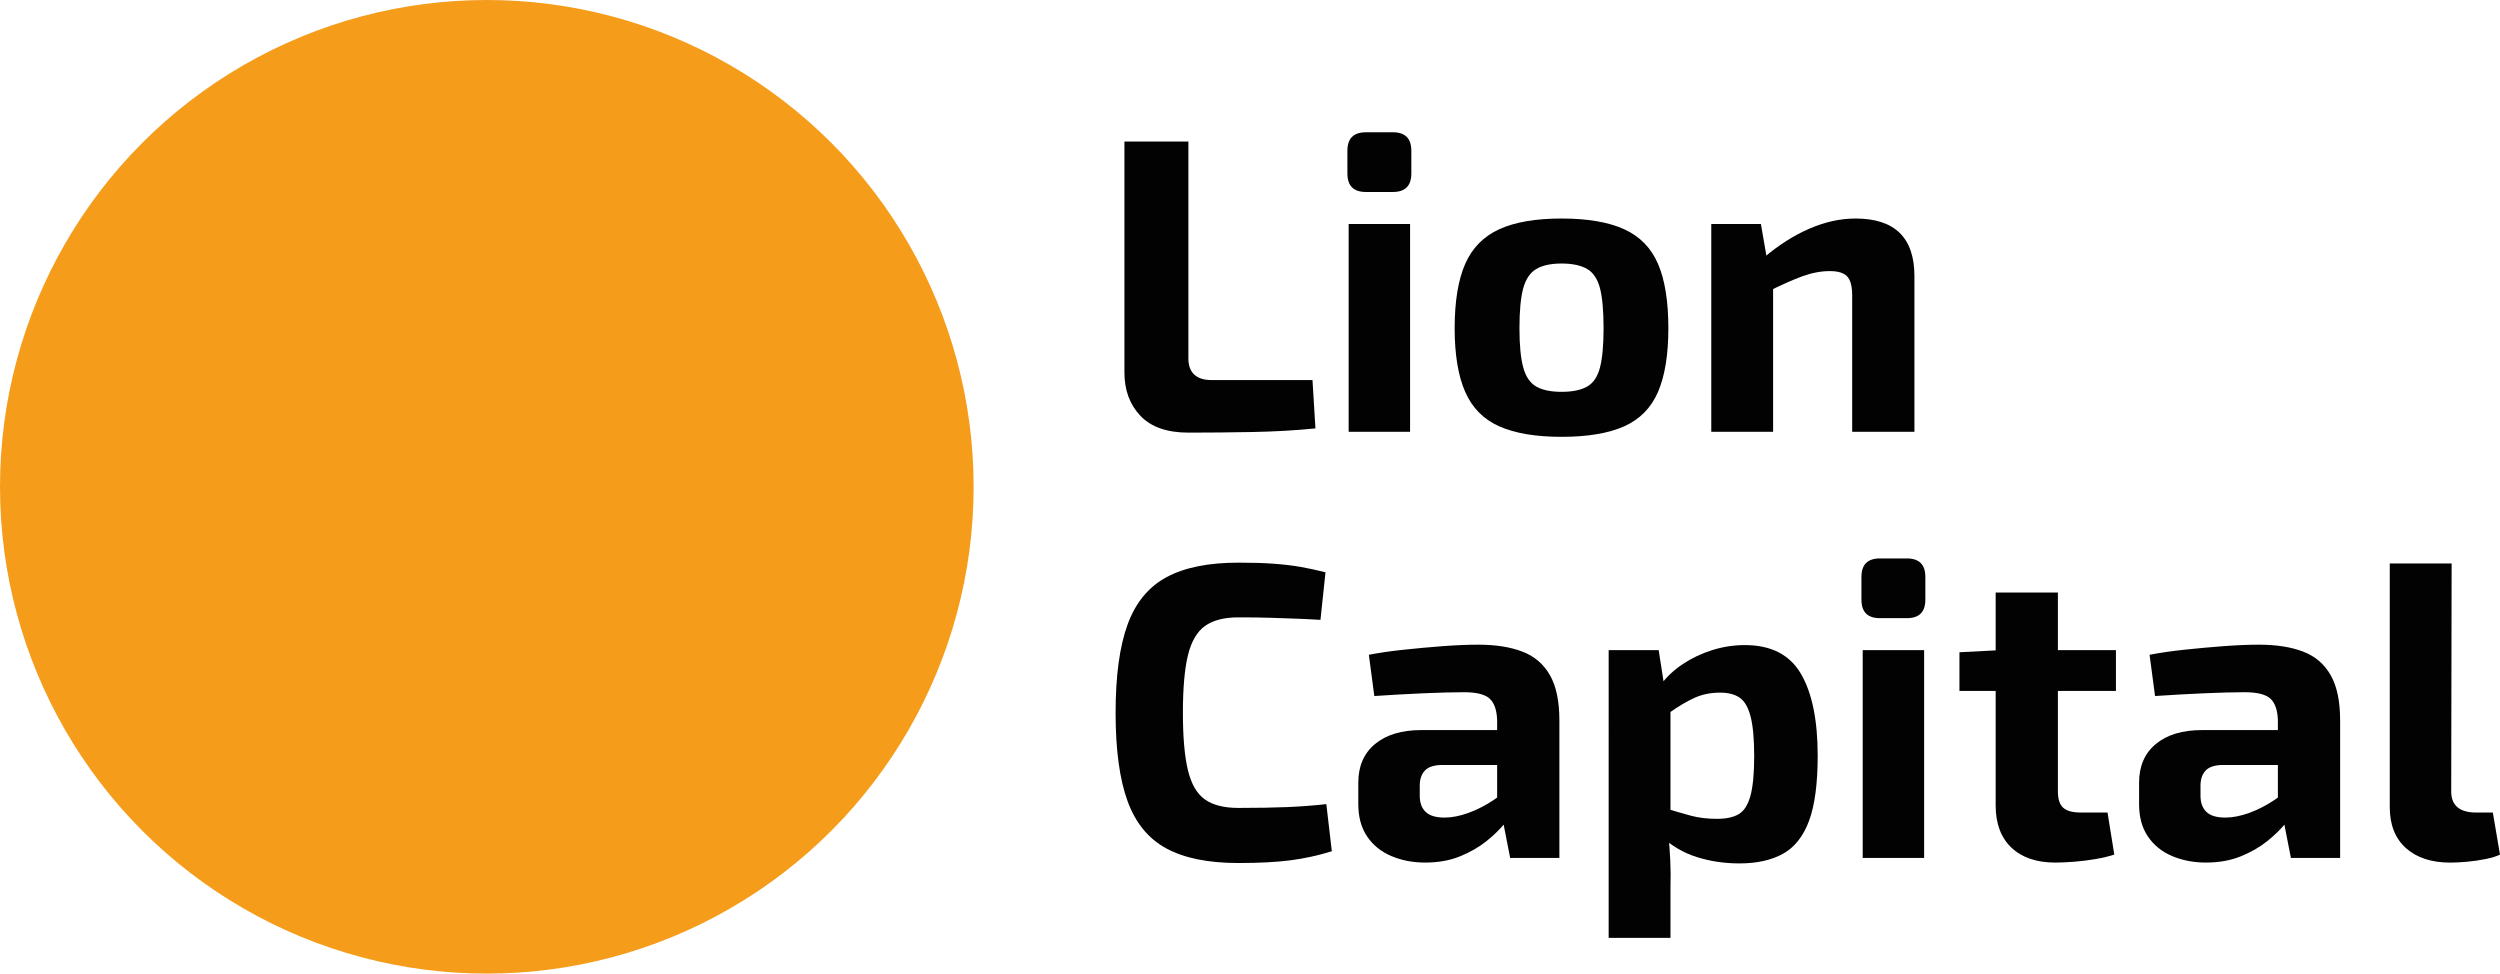
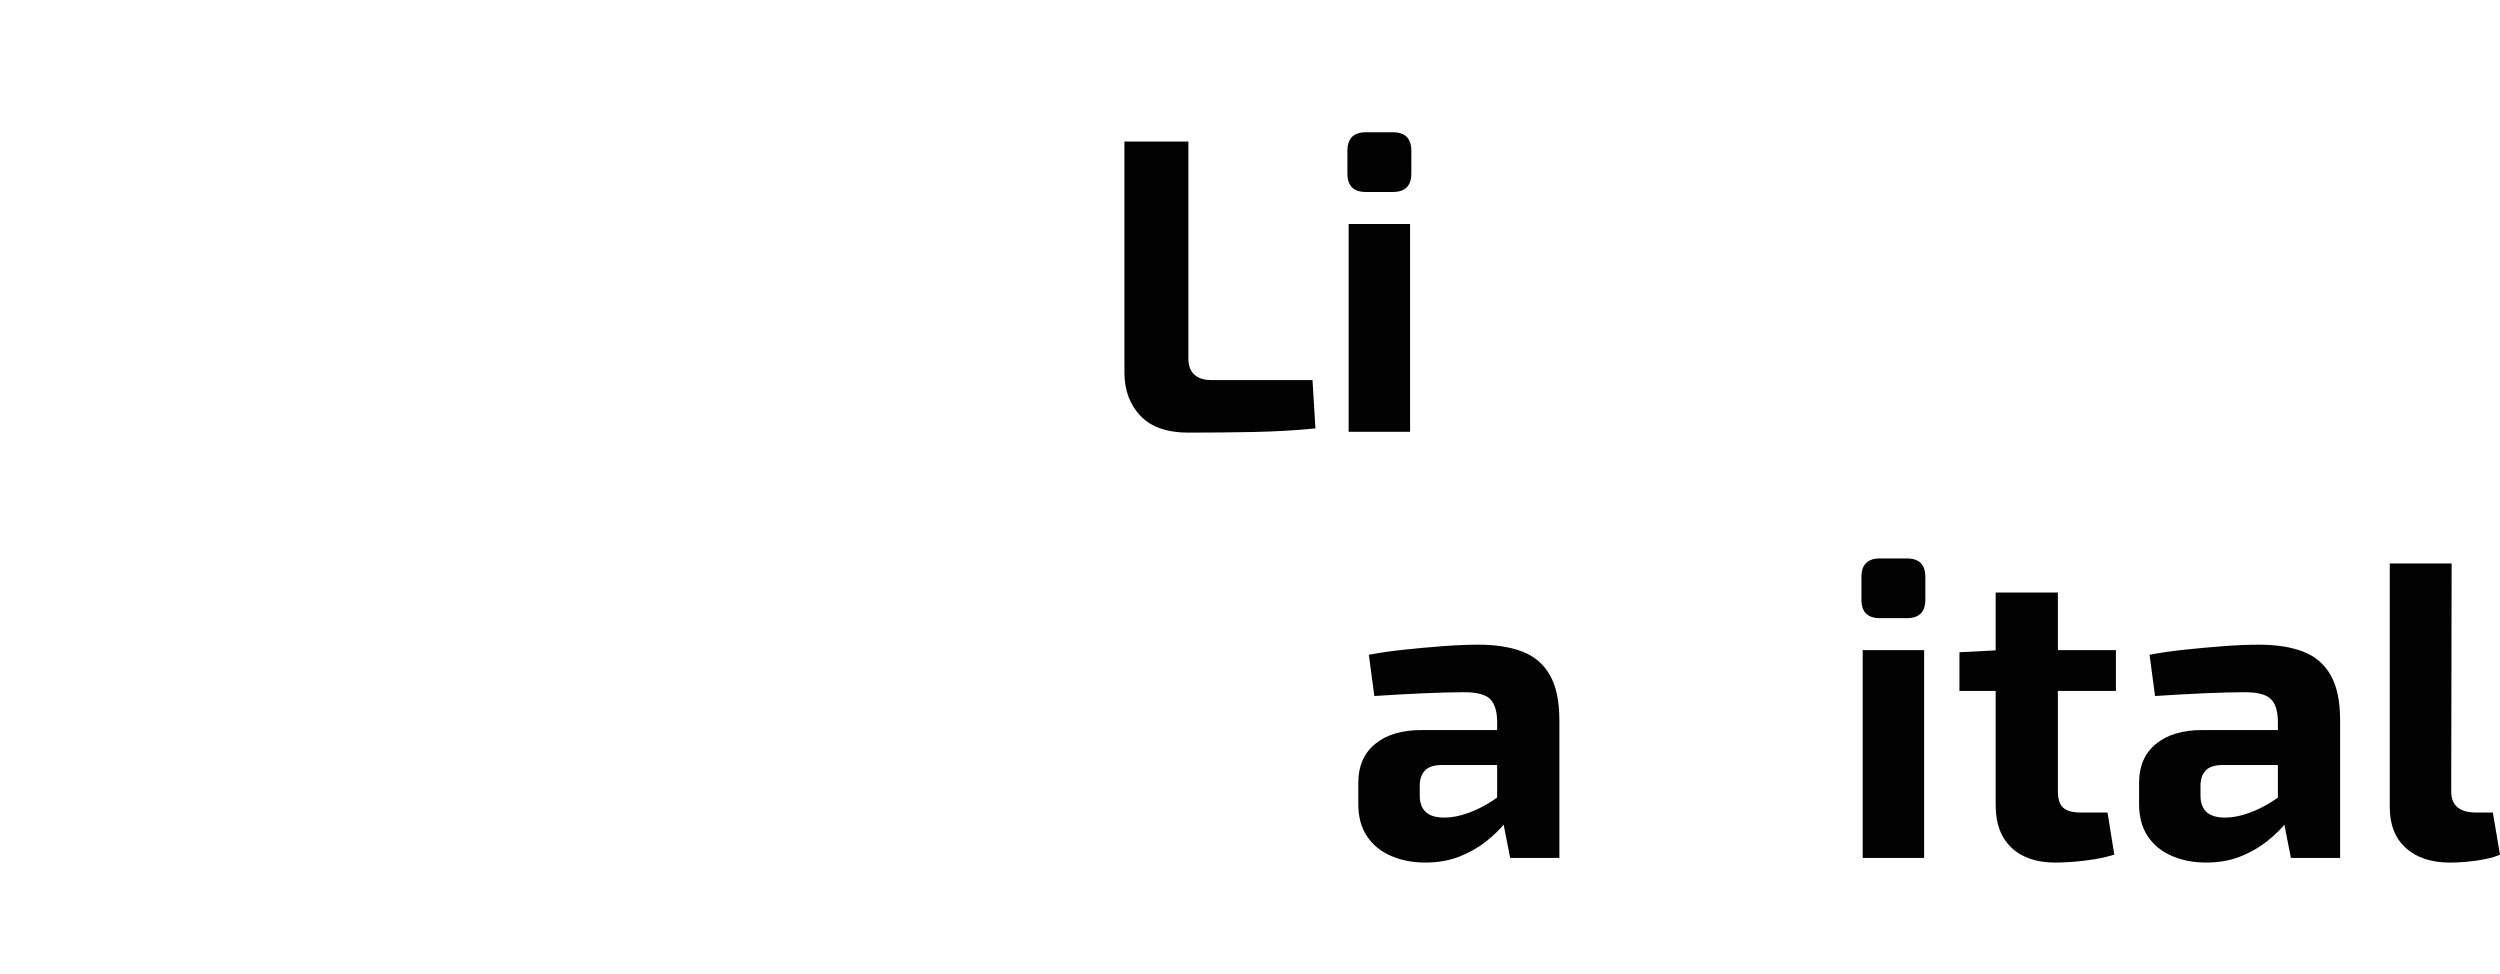
<svg xmlns="http://www.w3.org/2000/svg" version="1.1" id="Capa_1" x="0px" y="0px" viewBox="0 0 127.401 49.615" style="enable-background:new 0 0 127.401 49.615;" xml:space="preserve">
  <g>
    <g>
      <path style="fill:#020203;" d="M60.561,7.212v11.062c0,0.357,0.1,0.63,0.3,0.815s0.486,0.278,0.858,0.278h5.166l0.15,2.465    c-1.015,0.101-2.076,0.161-3.184,0.183c-1.108,0.021-2.205,0.032-3.291,0.032c-1.086,0-1.901-0.286-2.444-0.857    c-0.543-0.571-0.815-1.308-0.815-2.208V7.212H60.561z" />
      <path style="fill:#020203;" d="M70.979,6.74c0.628,0,0.943,0.314,0.943,0.943v1.158c0,0.629-0.314,0.943-0.943,0.943h-1.372    c-0.629,0-0.943-0.314-0.943-0.943V7.684c0-0.629,0.314-0.943,0.943-0.943H70.979z M71.858,11.414v10.59h-3.13v-10.59H71.858z" />
-       <path style="fill:#020203;" d="M79.575,11.136c1.329,0,2.394,0.182,3.194,0.546c0.8,0.364,1.375,0.954,1.726,1.769    c0.35,0.814,0.525,1.908,0.525,3.28c0,1.344-0.176,2.422-0.525,3.237c-0.351,0.814-0.926,1.4-1.726,1.758    c-0.801,0.356-1.865,0.535-3.194,0.535c-1.315,0-2.372-0.179-3.173-0.535c-0.801-0.357-1.379-0.943-1.736-1.758    c-0.357-0.815-0.536-1.894-0.536-3.237c0-1.372,0.179-2.466,0.536-3.28s0.936-1.404,1.736-1.769S78.259,11.136,79.575,11.136z     M79.575,13.429c-0.543,0-0.972,0.094-1.286,0.279s-0.536,0.515-0.665,0.985c-0.128,0.472-0.192,1.151-0.192,2.037    c0,0.857,0.064,1.521,0.192,1.993c0.129,0.472,0.351,0.797,0.665,0.976s0.743,0.269,1.286,0.269c0.558,0,0.993-0.09,1.308-0.269    s0.532-0.504,0.654-0.976c0.121-0.472,0.182-1.136,0.182-1.993c0-0.886-0.061-1.565-0.182-2.037    c-0.122-0.471-0.34-0.8-0.654-0.985S80.132,13.429,79.575,13.429z" />
-       <path style="fill:#020203;" d="M89.736,11.414l0.364,2.101l0.258,0.279v8.21h-3.151v-10.59H89.736z M94.559,11.136    c2.001,0,3.001,0.979,3.001,2.937v7.932h-3.172v-6.945c0-0.472-0.086-0.797-0.258-0.976c-0.171-0.179-0.465-0.269-0.879-0.269    c-0.457,0-0.929,0.09-1.415,0.269c-0.485,0.179-1.086,0.446-1.801,0.804l-0.149-1.758c0.757-0.644,1.532-1.136,2.326-1.479    C93.005,11.307,93.788,11.136,94.559,11.136z" />
-       <path style="fill:#020203;" d="M63.111,28.673c0.7,0,1.297,0.018,1.79,0.054s0.947,0.089,1.361,0.16    c0.415,0.072,0.843,0.165,1.286,0.279l-0.257,2.422c-0.472-0.028-0.904-0.05-1.297-0.063c-0.393-0.015-0.814-0.029-1.265-0.043    c-0.45-0.015-0.99-0.021-1.619-0.021c-0.729,0-1.297,0.146-1.704,0.439s-0.697,0.789-0.868,1.489    c-0.171,0.701-0.257,1.68-0.257,2.938c0,1.243,0.086,2.219,0.257,2.926s0.461,1.204,0.868,1.49s0.976,0.429,1.704,0.429    c0.986,0,1.815-0.015,2.487-0.043c0.671-0.028,1.336-0.078,1.994-0.15l0.279,2.401c-0.686,0.214-1.387,0.367-2.101,0.461    c-0.715,0.093-1.601,0.139-2.658,0.139c-1.529,0-2.751-0.246-3.666-0.739c-0.915-0.493-1.576-1.297-1.983-2.411    c-0.407-1.115-0.611-2.616-0.611-4.502c0-1.887,0.204-3.388,0.611-4.502c0.407-1.115,1.068-1.919,1.983-2.412    C60.36,28.919,61.582,28.673,63.111,28.673z" />
      <path style="fill:#020203;" d="M78.16,37.205l-0.021,1.779h-4.715c-0.386,0.014-0.662,0.114-0.826,0.3    c-0.165,0.186-0.247,0.437-0.247,0.75v0.515c0,0.357,0.1,0.633,0.3,0.825c0.2,0.193,0.521,0.29,0.965,0.29    c0.371,0,0.774-0.079,1.211-0.236c0.436-0.157,0.868-0.378,1.297-0.664s0.814-0.622,1.157-1.008v1.372    c-0.128,0.214-0.321,0.482-0.578,0.804c-0.258,0.321-0.579,0.636-0.965,0.943s-0.836,0.564-1.351,0.771s-1.101,0.311-1.758,0.311    c-0.629,0-1.204-0.11-1.726-0.332c-0.522-0.222-0.933-0.554-1.233-0.997c-0.3-0.442-0.45-0.993-0.45-1.65v-1.093    c0-0.844,0.286-1.501,0.857-1.973c0.571-0.472,1.357-0.707,2.358-0.707H78.16z M75.331,32.853c0.886,0,1.636,0.117,2.251,0.354    c0.614,0.235,1.082,0.636,1.403,1.2c0.322,0.564,0.482,1.333,0.482,2.305v7.01h-2.508l-0.45-2.294l-0.214-0.321v-4.395    c-0.015-0.515-0.14-0.883-0.376-1.104c-0.235-0.221-0.675-0.332-1.318-0.332c-0.557,0-1.243,0.019-2.057,0.054    c-0.815,0.036-1.651,0.082-2.508,0.14l-0.279-2.102c0.515-0.1,1.104-0.186,1.769-0.257s1.333-0.132,2.004-0.183    C74.201,32.878,74.801,32.853,75.331,32.853z" />
-       <path style="fill:#020203;" d="M84.527,33.132l0.3,1.93l0.301,0.321v6.881l-0.107,0.258c0.043,0.429,0.075,0.872,0.097,1.329    s0.024,0.914,0.011,1.372v2.572h-3.151V33.132H84.527z M88.921,32.874c1.329,0,2.279,0.486,2.852,1.458    c0.571,0.973,0.857,2.365,0.857,4.181c0,1.415-0.146,2.519-0.439,3.312s-0.736,1.354-1.329,1.683    C90.268,43.836,89.529,44,88.643,44c-0.758,0-1.479-0.106-2.165-0.321c-0.687-0.214-1.294-0.571-1.822-1.071l0.214-1.415    c0.472,0.143,0.904,0.268,1.297,0.375c0.394,0.107,0.84,0.16,1.34,0.16c0.458,0,0.822-0.078,1.094-0.235s0.472-0.468,0.601-0.933    c0.128-0.464,0.192-1.14,0.192-2.025c0-0.872-0.061-1.544-0.183-2.016c-0.121-0.472-0.307-0.793-0.557-0.965    c-0.25-0.171-0.583-0.257-0.997-0.257c-0.472,0-0.9,0.086-1.286,0.257c-0.386,0.172-0.822,0.429-1.308,0.772l-0.407-1.458    c0.285-0.386,0.653-0.729,1.104-1.029c0.45-0.3,0.947-0.536,1.49-0.707C87.793,32.96,88.35,32.874,88.921,32.874z" />
      <path style="fill:#020203;" d="M97.175,28.458c0.628,0,0.942,0.314,0.942,0.943v1.158c0,0.629-0.314,0.943-0.942,0.943h-1.372    c-0.63,0-0.943-0.314-0.943-0.943v-1.158c0-0.629,0.313-0.943,0.943-0.943H97.175z M98.054,33.132v10.59h-3.13v-10.59H98.054z" />
      <path style="fill:#020203;" d="M107.829,33.132v2.079h-7.975v-1.972l2.059-0.107H107.829z M104.871,30.195v10.14    c0,0.386,0.089,0.661,0.268,0.825s0.476,0.246,0.89,0.246h1.372l0.344,2.144c-0.258,0.086-0.572,0.161-0.943,0.226    c-0.372,0.064-0.743,0.11-1.115,0.14c-0.372,0.028-0.686,0.042-0.943,0.042c-0.957,0-1.704-0.253-2.24-0.761    c-0.535-0.507-0.804-1.225-0.804-2.154V30.195H104.871z" />
      <path style="fill:#020203;" d="M117.947,37.205l-0.021,1.779h-4.716c-0.386,0.014-0.661,0.114-0.825,0.3    c-0.165,0.186-0.247,0.437-0.247,0.75v0.515c0,0.357,0.101,0.633,0.301,0.825c0.2,0.193,0.521,0.29,0.965,0.29    c0.371,0,0.774-0.079,1.211-0.236c0.436-0.157,0.868-0.378,1.297-0.664s0.814-0.622,1.157-1.008v1.372    c-0.128,0.214-0.321,0.482-0.578,0.804c-0.258,0.321-0.579,0.636-0.965,0.943s-0.836,0.564-1.351,0.771s-1.101,0.311-1.758,0.311    c-0.629,0-1.204-0.11-1.726-0.332c-0.522-0.222-0.933-0.554-1.233-0.997c-0.3-0.442-0.449-0.993-0.449-1.65v-1.093    c0-0.844,0.285-1.501,0.857-1.973c0.571-0.472,1.357-0.707,2.357-0.707H117.947z M115.118,32.853c0.886,0,1.636,0.117,2.251,0.354    c0.614,0.235,1.082,0.636,1.403,1.2c0.322,0.564,0.482,1.333,0.482,2.305v7.01h-2.508l-0.45-2.294l-0.214-0.321v-4.395    c-0.015-0.515-0.14-0.883-0.376-1.104c-0.235-0.221-0.675-0.332-1.318-0.332c-0.557,0-1.243,0.019-2.058,0.054    c-0.814,0.036-1.65,0.082-2.508,0.14l-0.279-2.102c0.515-0.1,1.104-0.186,1.769-0.257c0.665-0.071,1.333-0.132,2.005-0.183    C113.988,32.878,114.588,32.853,115.118,32.853z" />
      <path style="fill:#020203;" d="M124.936,28.716l-0.021,11.619c0,0.357,0.106,0.625,0.321,0.804    c0.214,0.179,0.528,0.268,0.943,0.268h0.857l0.364,2.144c-0.172,0.086-0.415,0.161-0.729,0.226    c-0.314,0.064-0.637,0.11-0.965,0.14c-0.329,0.028-0.607,0.042-0.836,0.042c-0.958,0-1.712-0.246-2.262-0.739    c-0.551-0.493-0.825-1.189-0.825-2.09V28.716H124.936z" />
    </g>
-     <circle id="CIRCUNFERENCIA_LION" style="fill:#F59C1B;" cx="24.808" cy="24.808" r="24.808" />
  </g>
</svg>